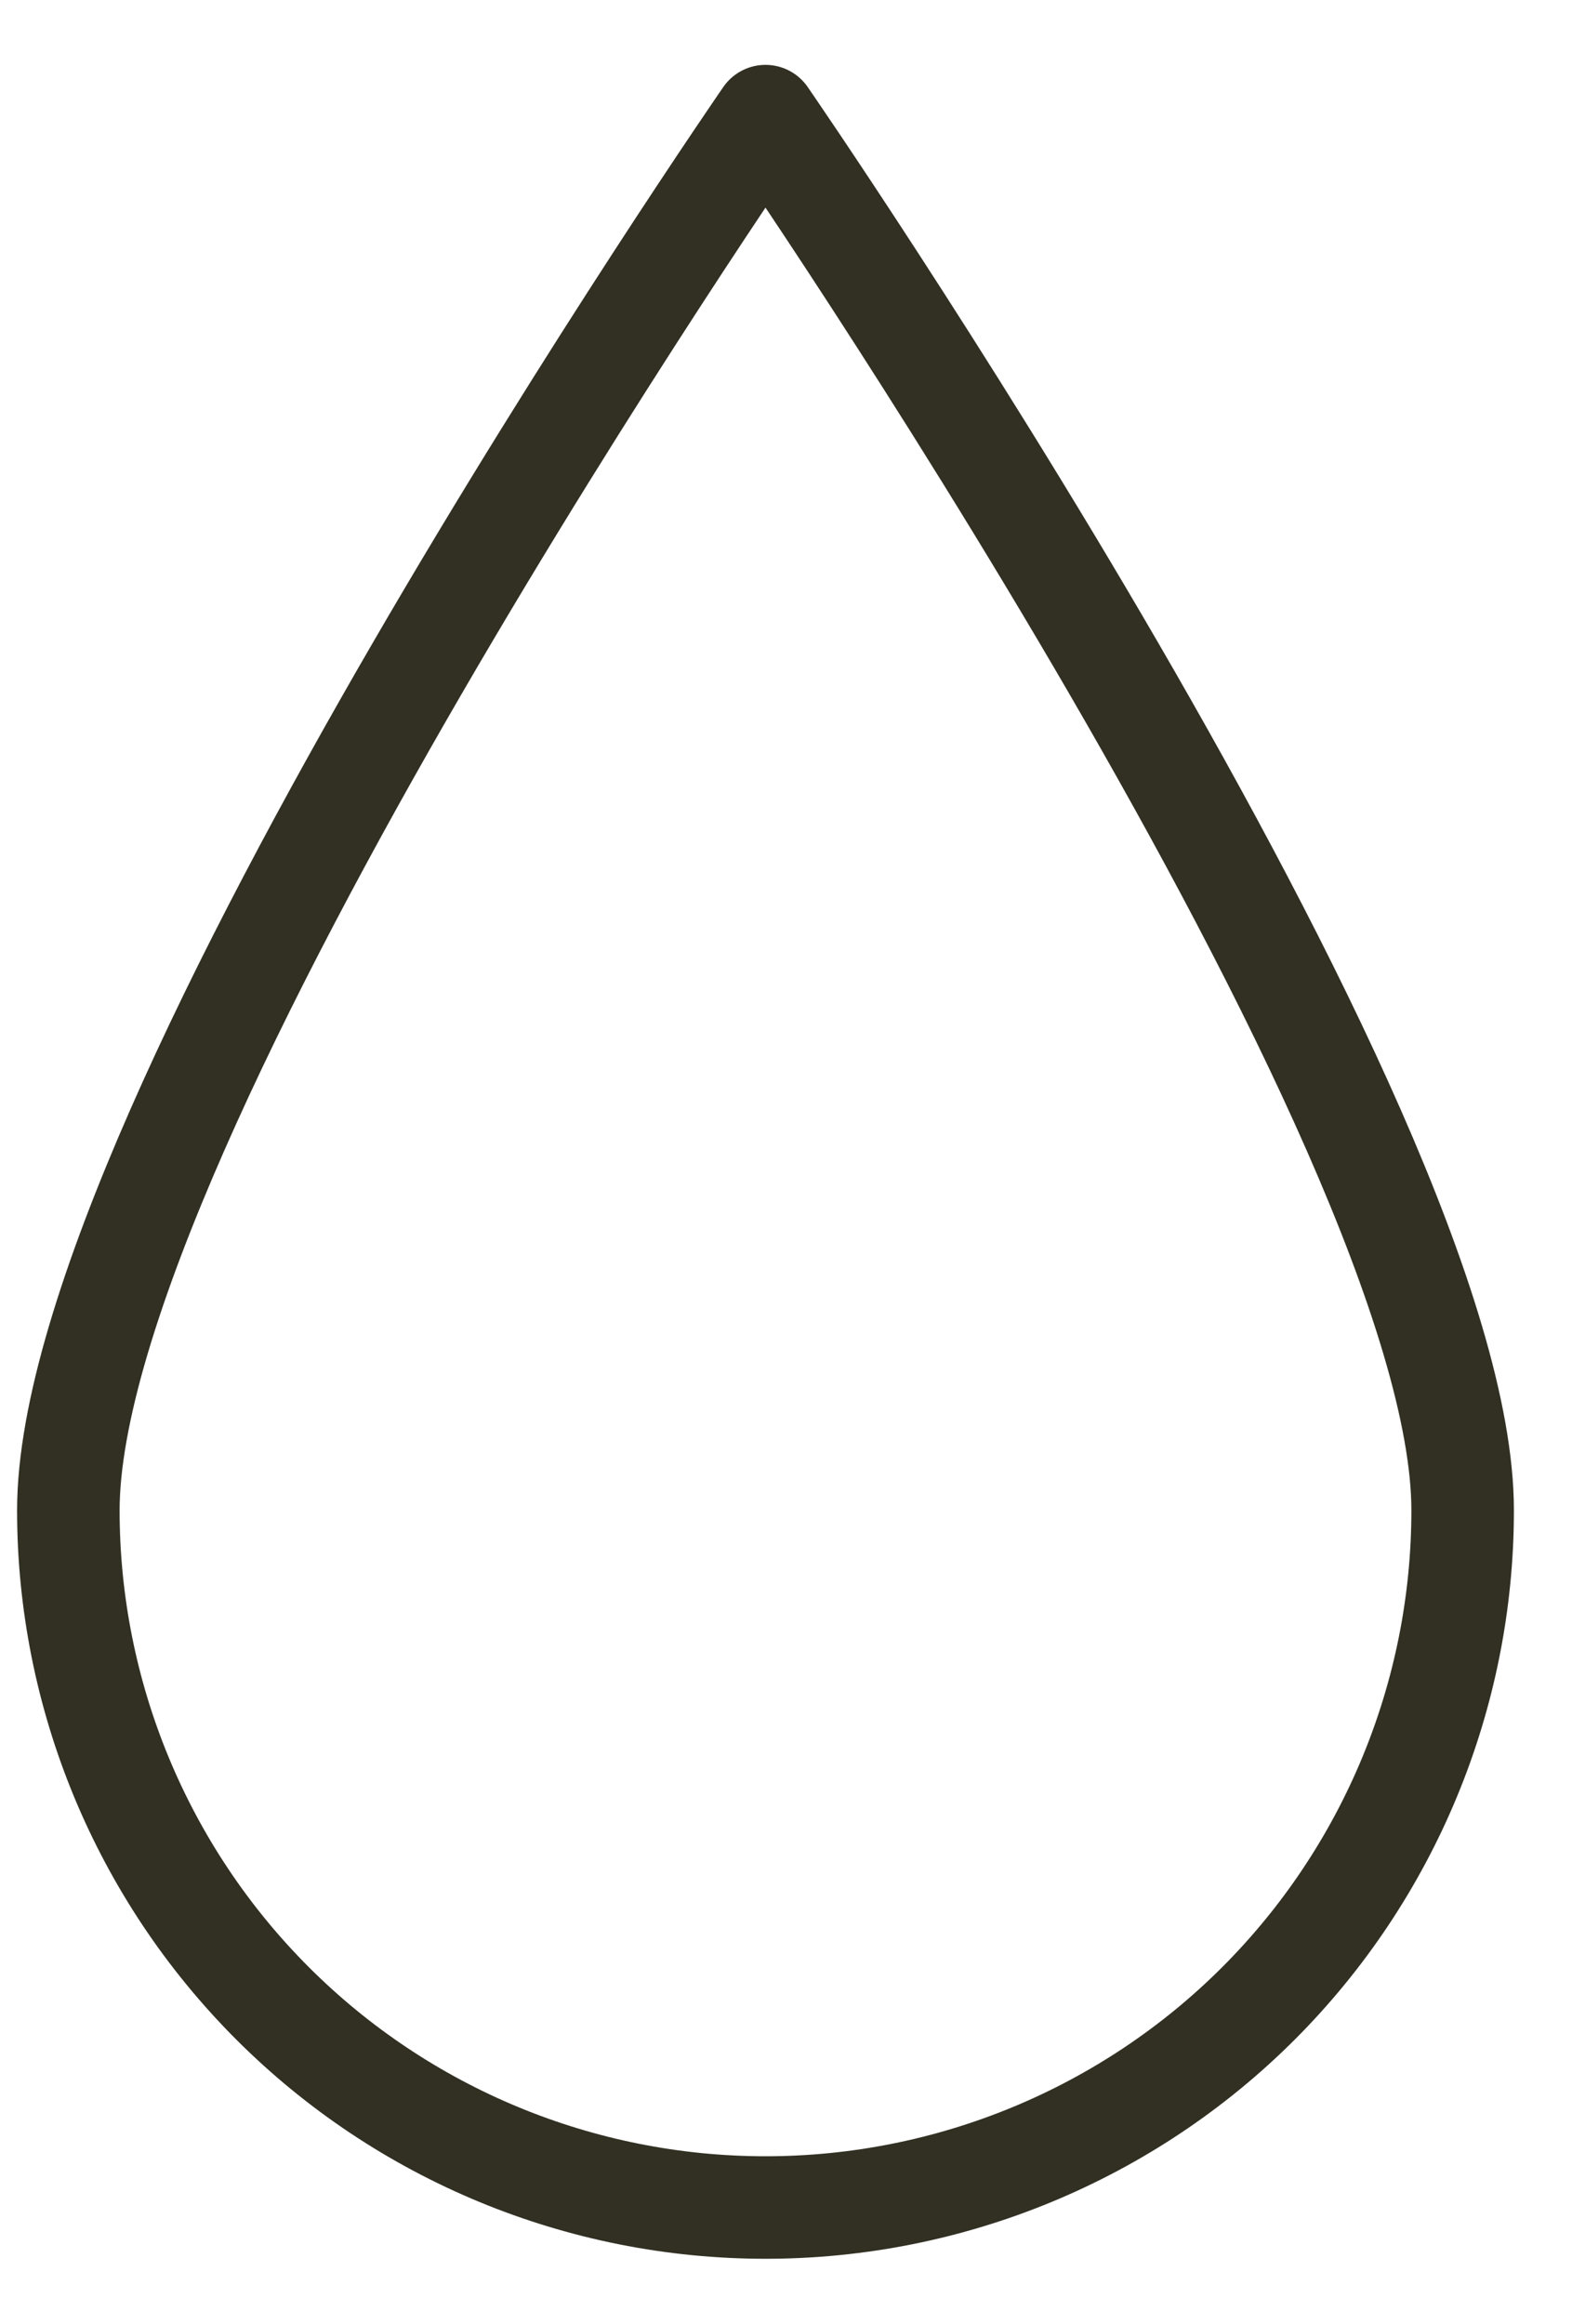
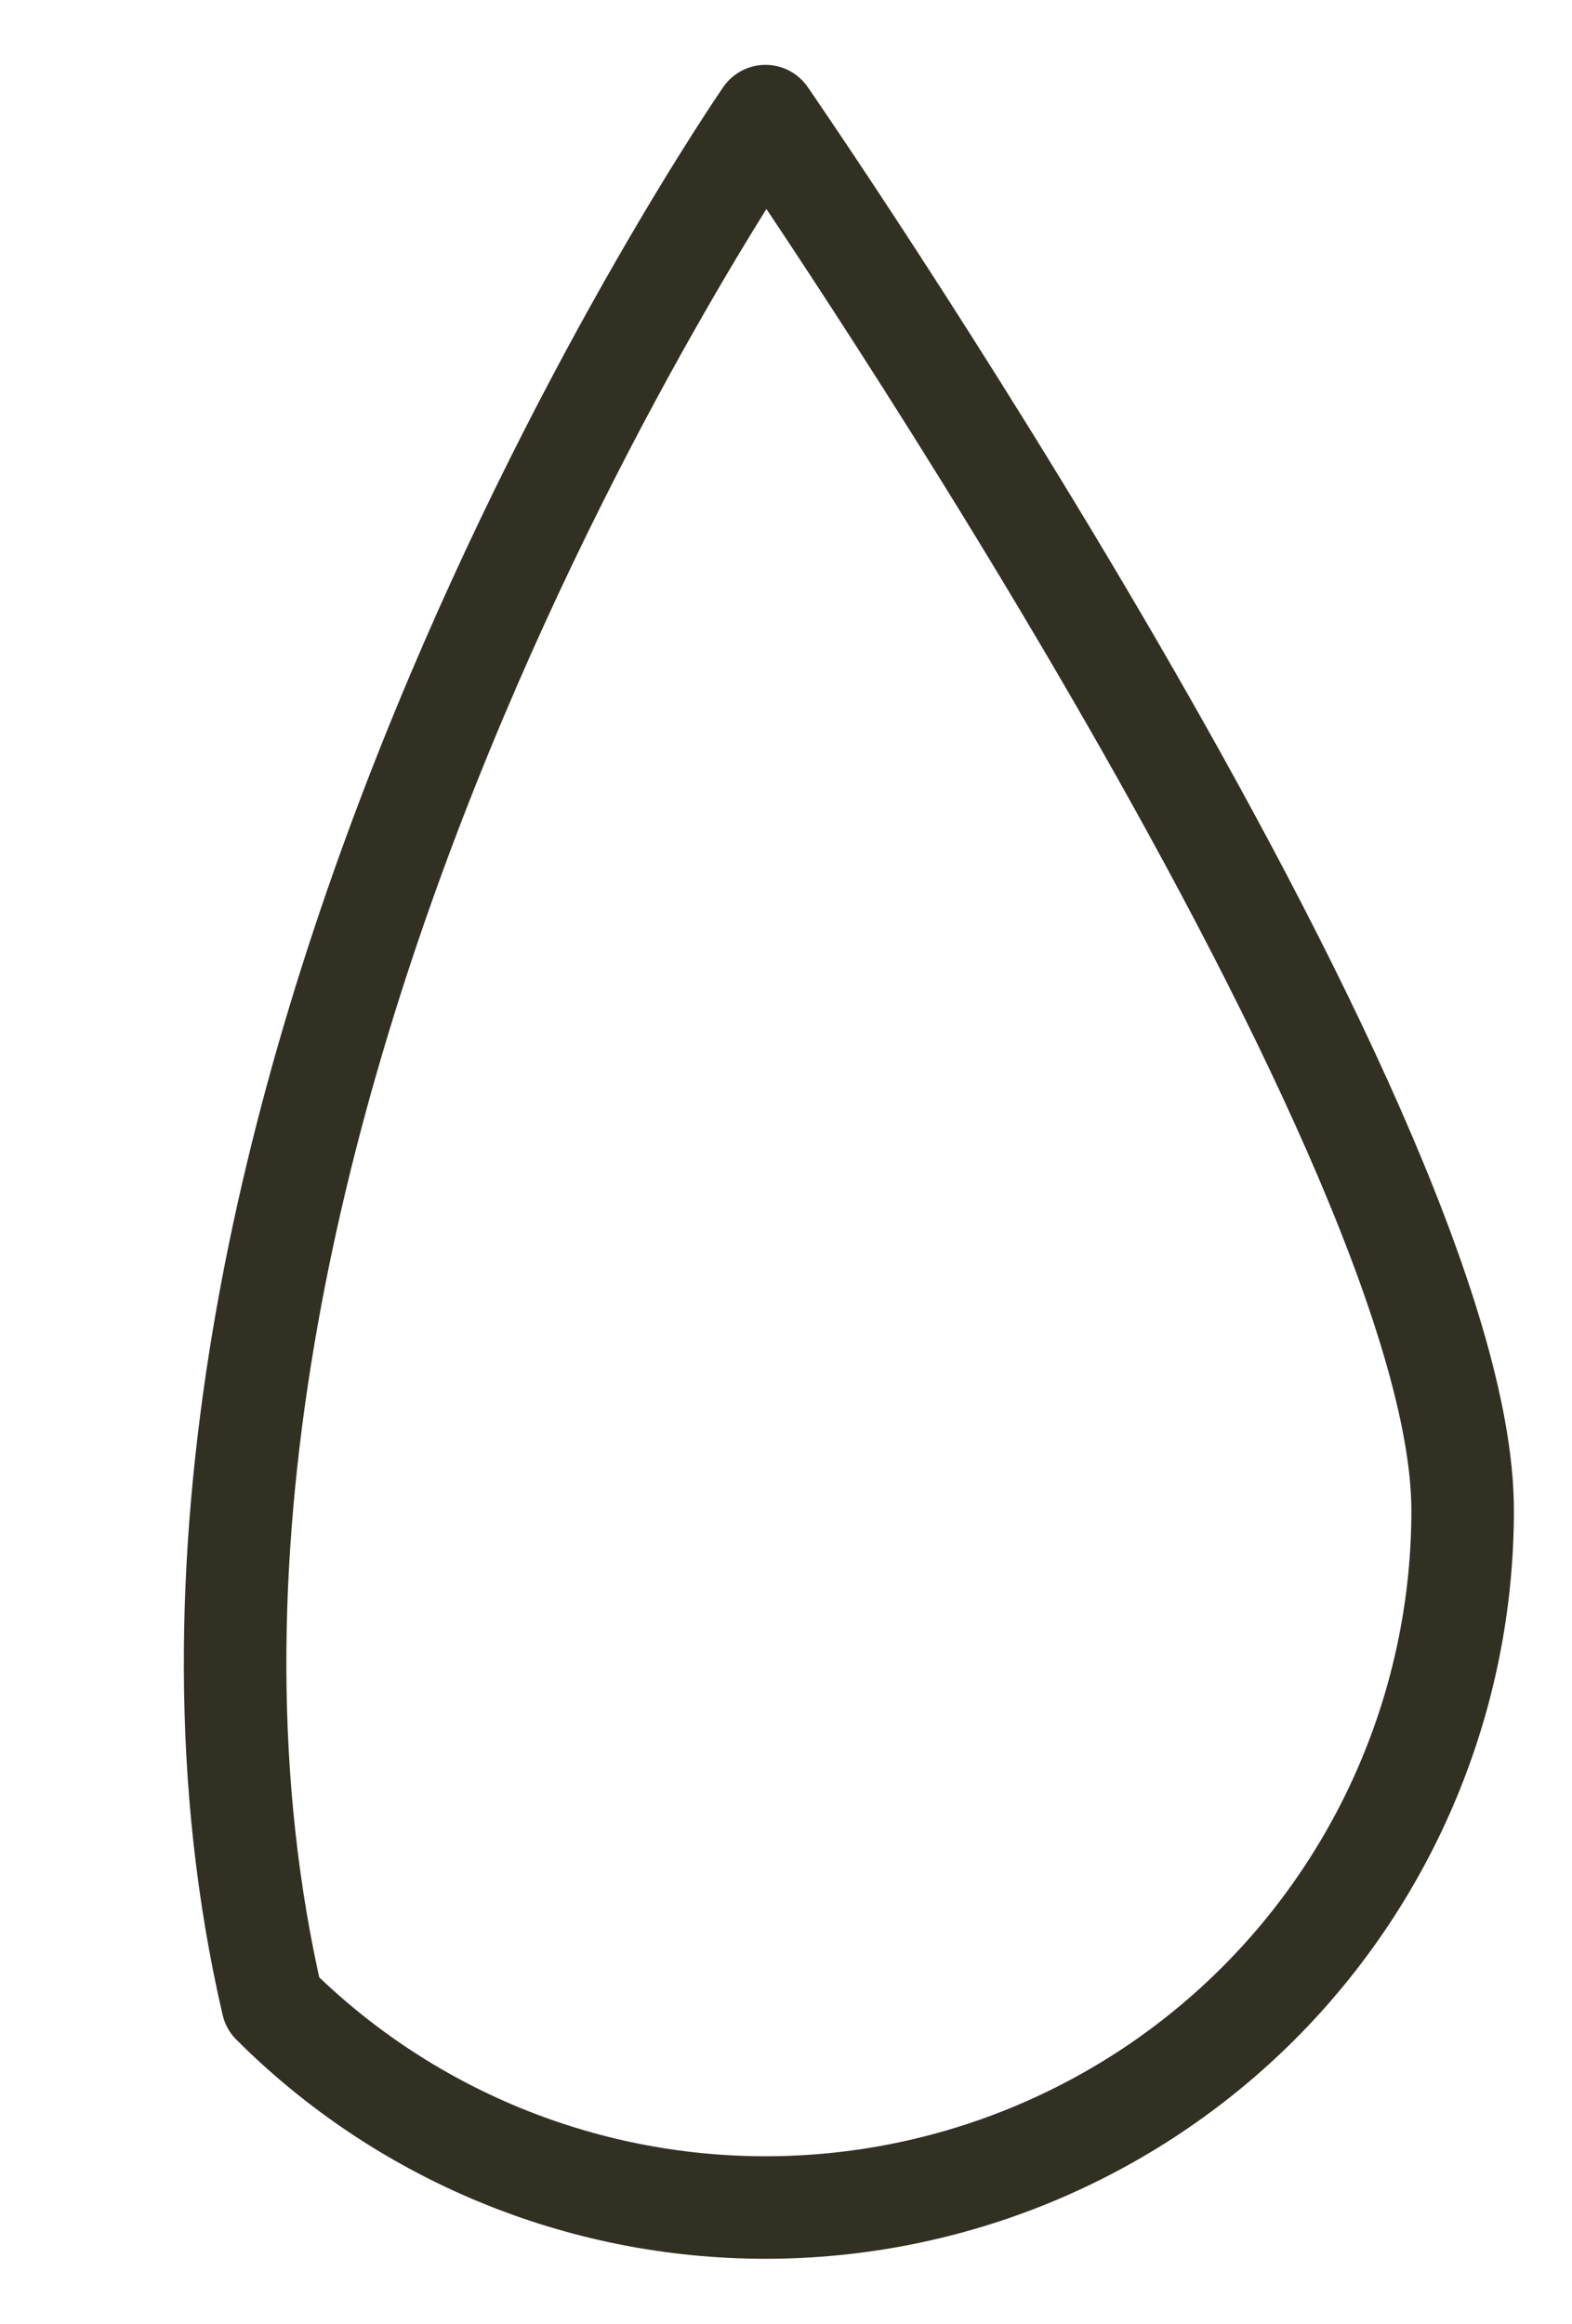
<svg xmlns="http://www.w3.org/2000/svg" width="23" height="34" viewBox="0 0 23 34" fill="none">
-   <path d="M21.4 22.099C21.4 24.804 20.325 27.399 18.413 29.312C16.5 31.225 13.905 32.299 11.2 32.299C8.495 32.299 5.9 31.225 3.988 29.312C2.075 27.399 1 24.804 1 22.099C1 16.465 11.2 1.699 11.2 1.699C11.2 1.699 21.4 16.465 21.4 22.099Z" stroke="#323023" stroke-width="1.5" stroke-linecap="round" stroke-linejoin="round" />
+   <path d="M21.4 22.099C21.4 24.804 20.325 27.399 18.413 29.312C16.5 31.225 13.905 32.299 11.2 32.299C8.495 32.299 5.9 31.225 3.988 29.312C1 16.465 11.2 1.699 11.2 1.699C11.2 1.699 21.4 16.465 21.4 22.099Z" stroke="#323023" stroke-width="1.5" stroke-linecap="round" stroke-linejoin="round" />
</svg>